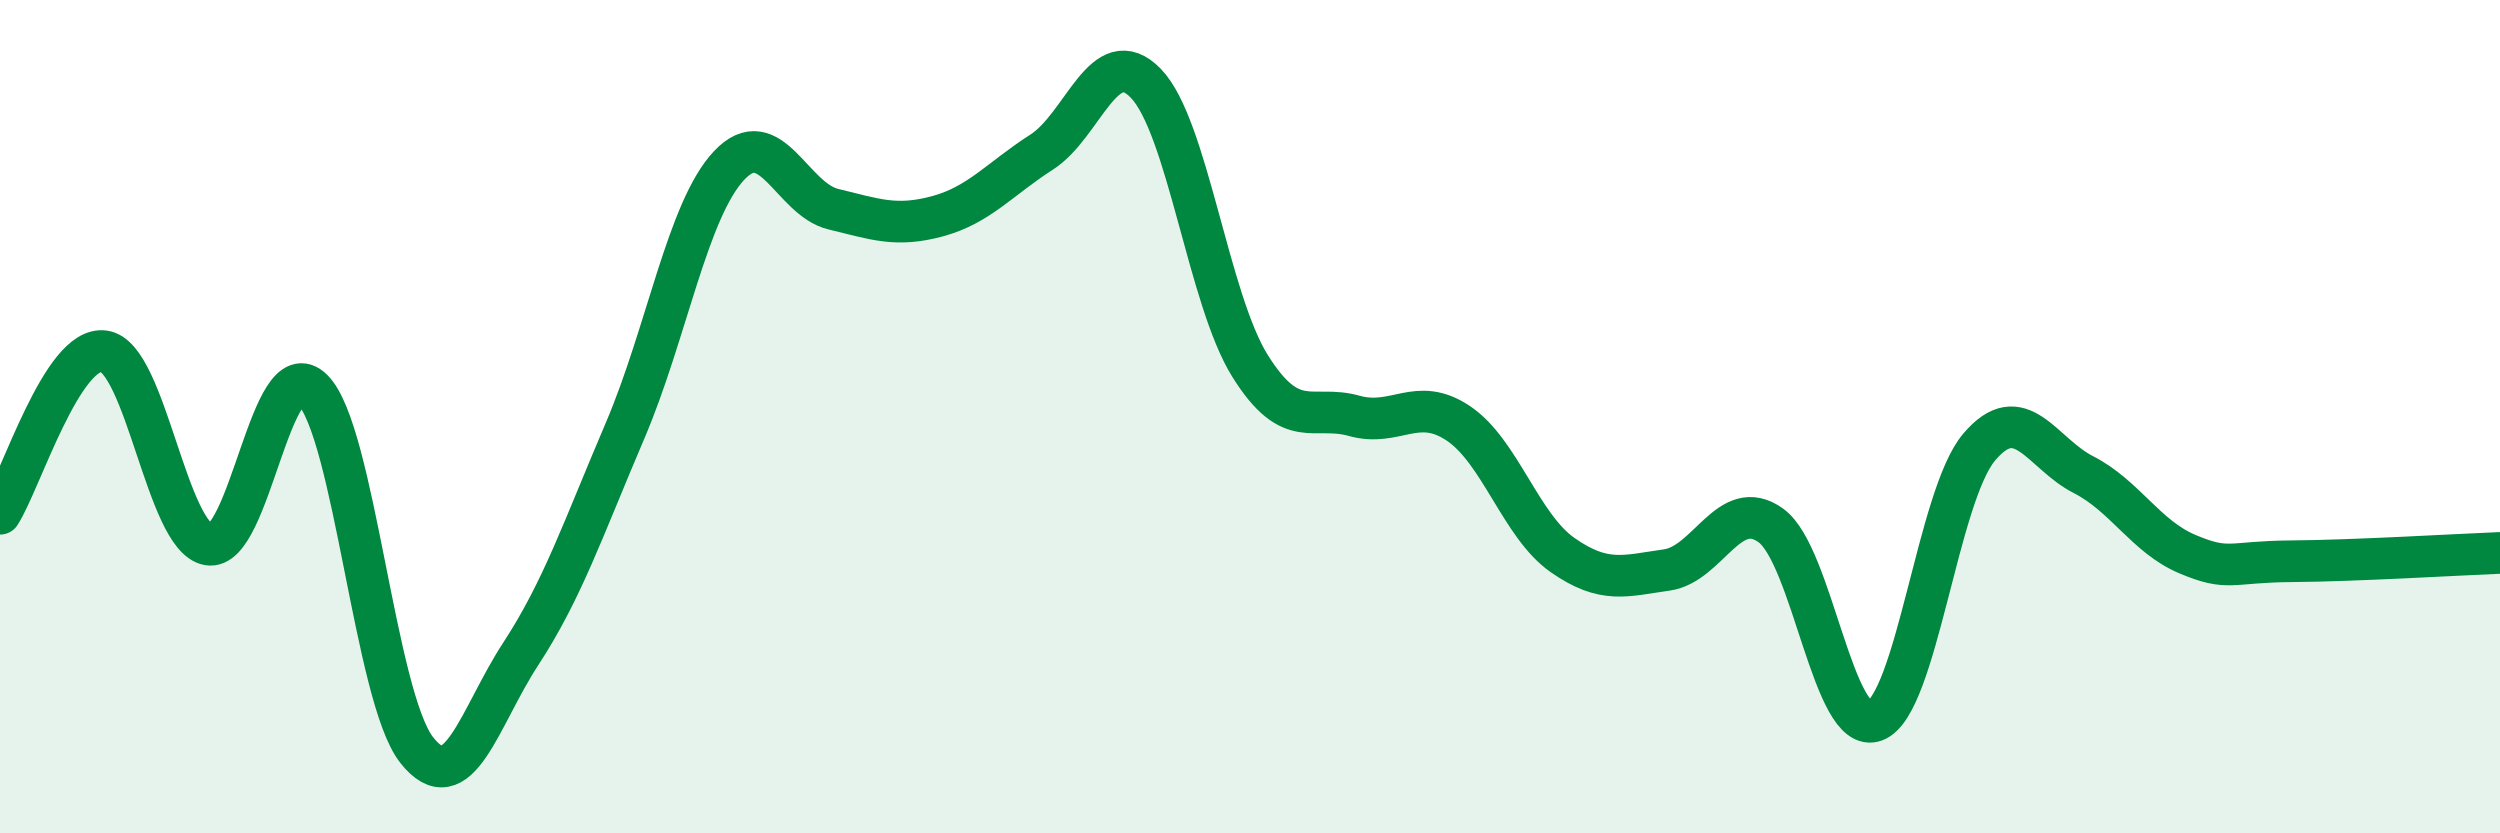
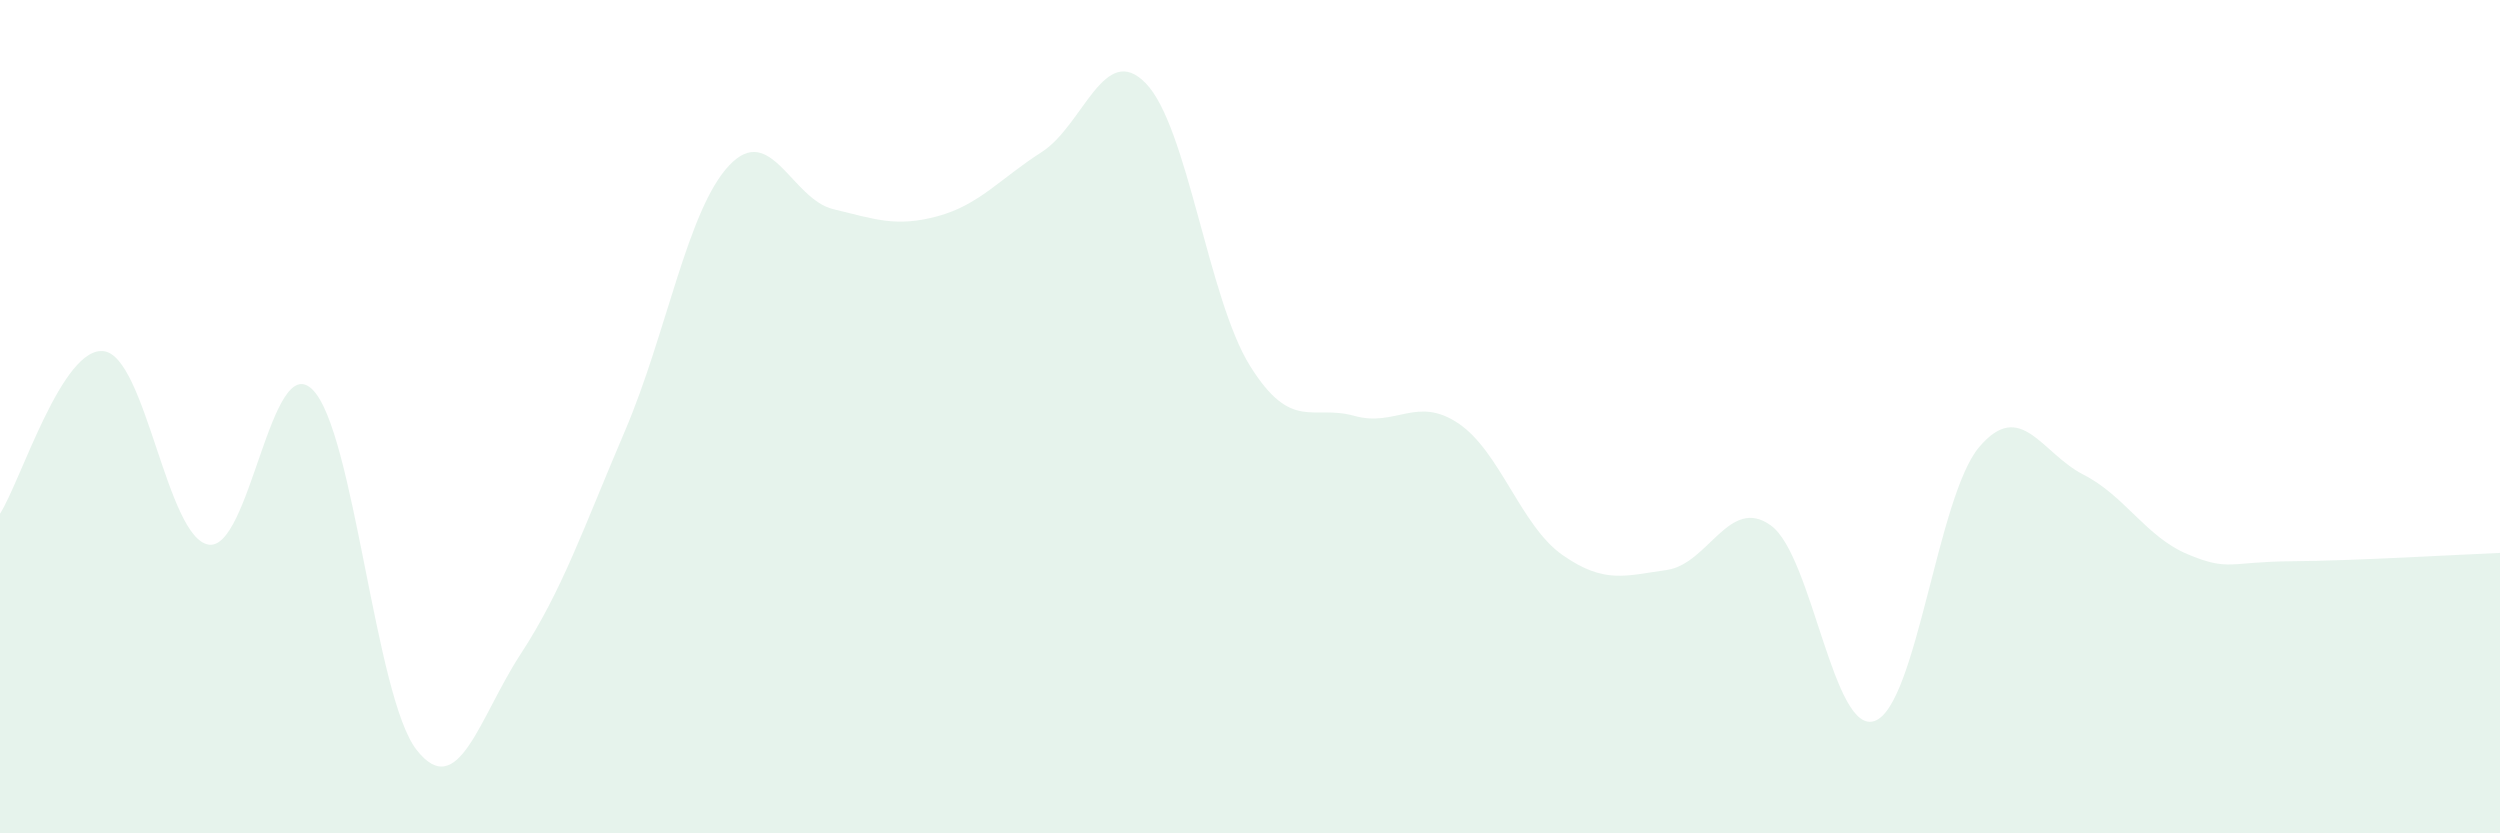
<svg xmlns="http://www.w3.org/2000/svg" width="60" height="20" viewBox="0 0 60 20">
  <path d="M 0,12.33 C 0.5,11.55 1.5,8.28 2.5,8.43 C 3.5,8.58 4,12.89 5,13.07 C 6,13.25 6.5,8.36 7.5,9.35 C 8.5,10.34 9,16.73 10,18 C 11,19.27 11.5,17.22 12.5,15.69 C 13.5,14.16 14,12.68 15,10.34 C 16,8 16.5,5.03 17.5,3.97 C 18.5,2.91 19,4.78 20,5.02 C 21,5.26 21.5,5.46 22.5,5.19 C 23.5,4.92 24,4.29 25,3.65 C 26,3.01 26.5,0.97 27.5,2 C 28.5,3.03 29,7.18 30,8.78 C 31,10.38 31.5,9.7 32.5,9.98 C 33.5,10.26 34,9.49 35,10.16 C 36,10.83 36.5,12.62 37.5,13.32 C 38.5,14.02 39,13.82 40,13.68 C 41,13.54 41.5,11.89 42.5,12.61 C 43.5,13.33 44,17.68 45,17.3 C 46,16.92 46.5,11.91 47.5,10.73 C 48.5,9.55 49,10.88 50,11.39 C 51,11.9 51.5,12.88 52.5,13.3 C 53.5,13.72 53.5,13.48 55,13.47 C 56.5,13.46 59,13.31 60,13.27L60 20L0 20Z" fill="#008740" opacity="0.1" stroke-linecap="round" stroke-linejoin="round" />
-   <path d="M 0,12.33 C 0.5,11.55 1.5,8.28 2.5,8.43 C 3.5,8.58 4,12.89 5,13.07 C 6,13.25 6.5,8.36 7.5,9.35 C 8.5,10.34 9,16.73 10,18 C 11,19.27 11.5,17.22 12.5,15.69 C 13.5,14.16 14,12.68 15,10.34 C 16,8 16.5,5.03 17.5,3.97 C 18.5,2.91 19,4.78 20,5.02 C 21,5.26 21.5,5.46 22.5,5.19 C 23.5,4.92 24,4.29 25,3.65 C 26,3.01 26.5,0.97 27.5,2 C 28.5,3.03 29,7.18 30,8.78 C 31,10.38 31.5,9.7 32.5,9.98 C 33.5,10.26 34,9.49 35,10.16 C 36,10.83 36.5,12.62 37.5,13.32 C 38.5,14.02 39,13.82 40,13.68 C 41,13.54 41.5,11.89 42.5,12.61 C 43.5,13.33 44,17.68 45,17.3 C 46,16.92 46.5,11.91 47.5,10.73 C 48.5,9.55 49,10.88 50,11.39 C 51,11.9 51.5,12.88 52.5,13.3 C 53.5,13.72 53.5,13.48 55,13.47 C 56.5,13.46 59,13.31 60,13.27" stroke="#008740" stroke-width="1" fill="none" stroke-linecap="round" stroke-linejoin="round" />
</svg>